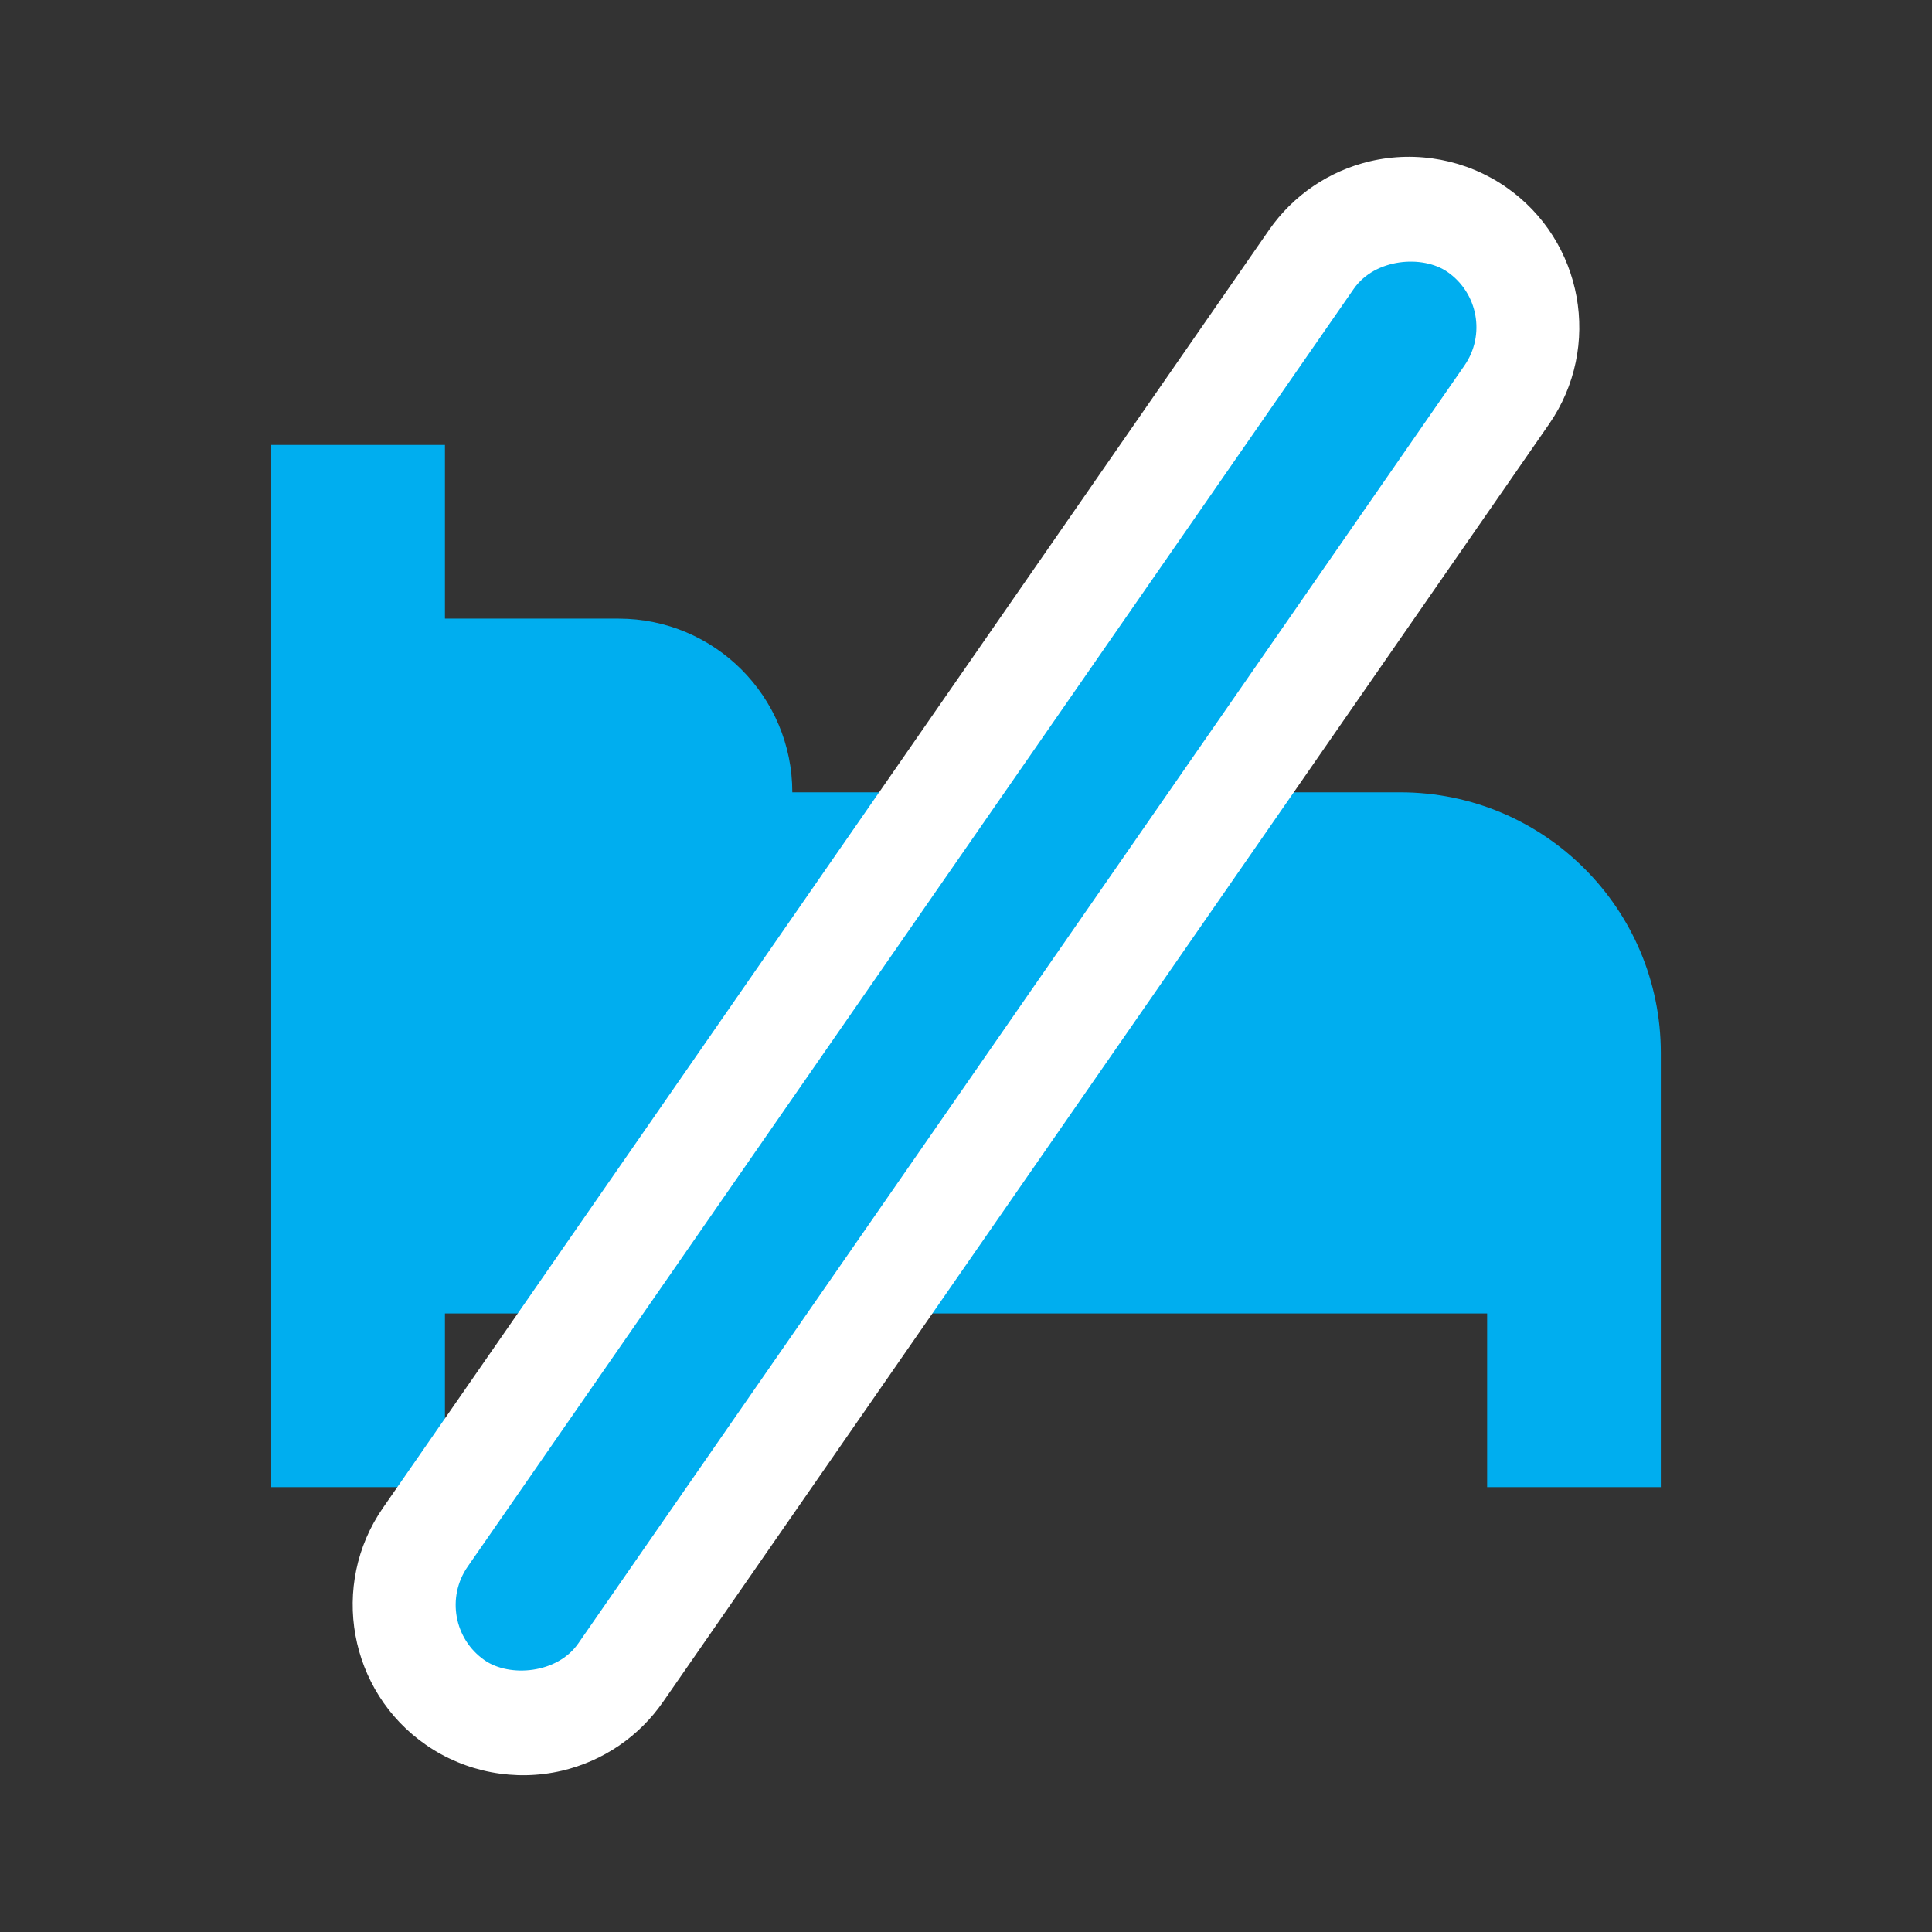
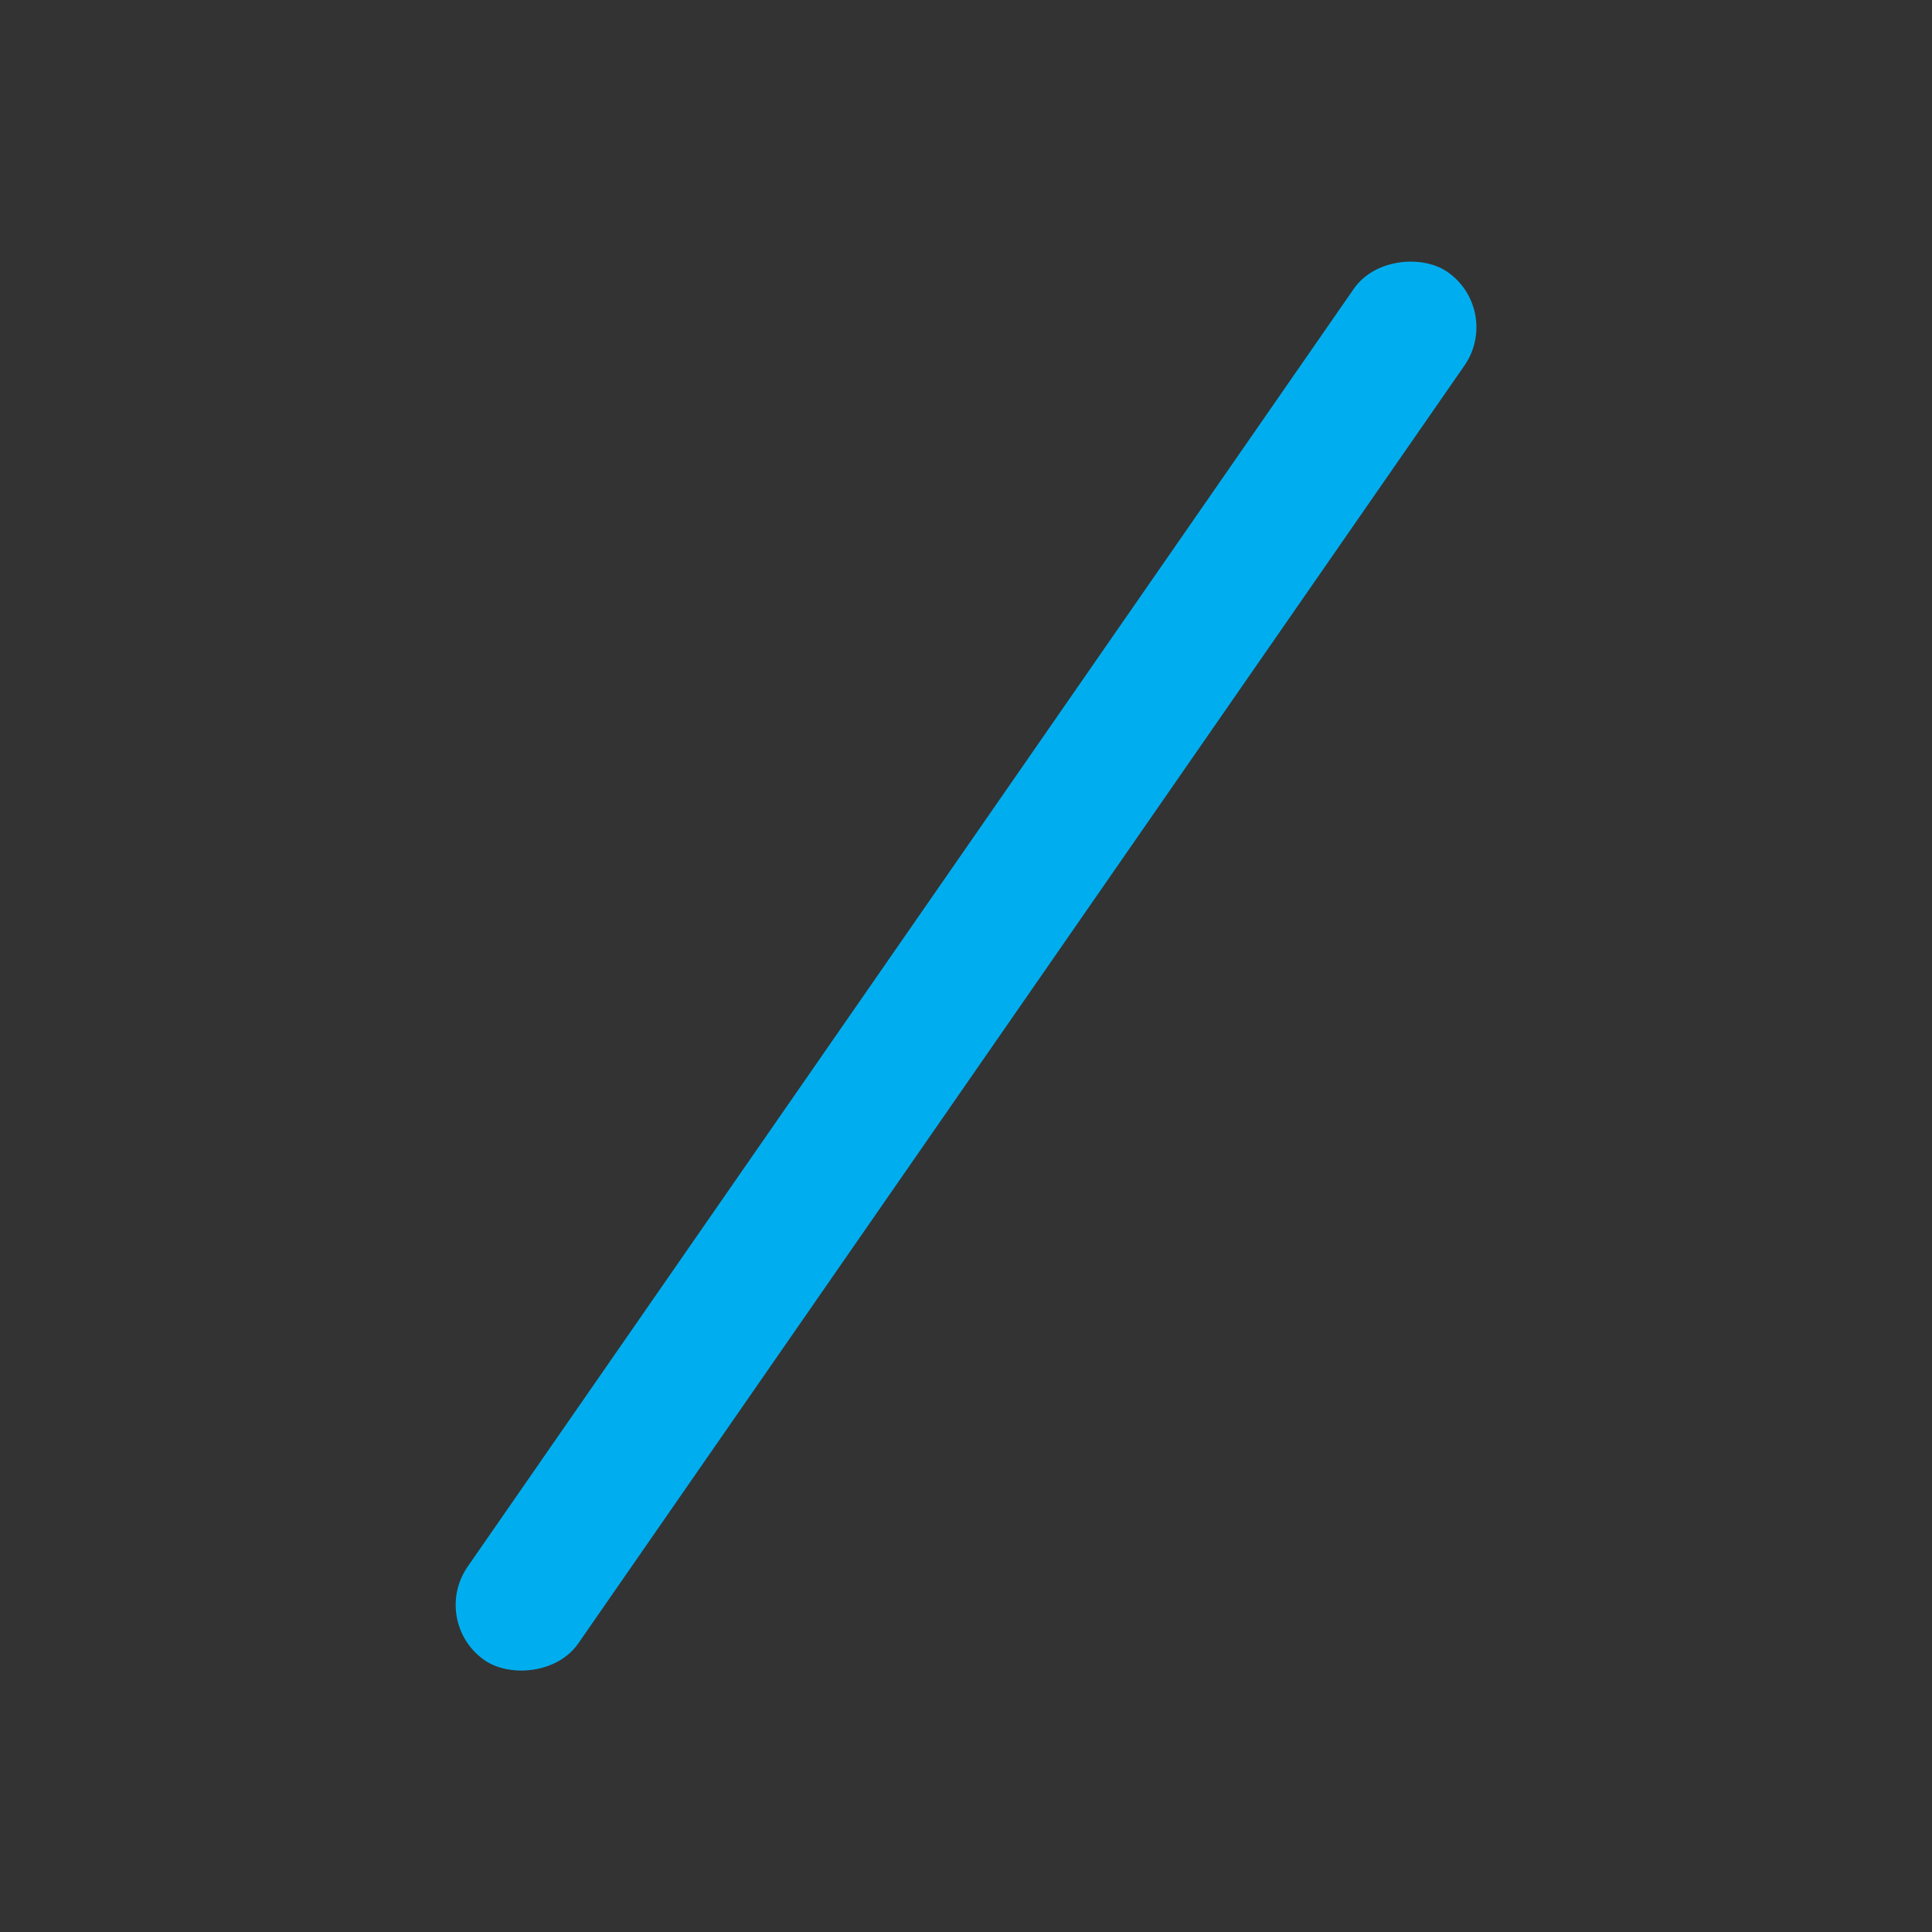
<svg xmlns="http://www.w3.org/2000/svg" id="Icons" viewBox="0 0 300 300">
  <rect x="0" y="0" width="300" height="300" fill="#333333" stroke="none" />
  <defs>
    <style>
      .cls-1 {
        fill: #00aeef;
      }

      .cls-2 {
        fill: #fff;
      }
    </style>
  </defs>
-   <path class="cls-1" d="M69.09,69.09h-26.97v161.83h26.97v-26.97h161.83v26.97h26.97v-67.43c0-22.34-18.11-40.46-40.46-40.46h-94.4c0-14.9-12.08-26.97-26.97-26.97h-26.97v-26.97Z" />
  <g>
-     <path class="cls-2" d="M233.86,29.06c-6.14-4.26-13.84-5.72-21.11-4.02h0c-6.39,1.5-11.96,5.29-15.7,10.68L59.47,234.13c-8.31,11.99-5.32,28.5,6.67,36.81,6.14,4.26,13.84,5.72,21.11,4.02,6.39-1.5,11.96-5.29,15.7-10.68L240.53,65.87c8.31-11.99,5.32-28.5-6.67-36.81Z" />
    <rect class="cls-1" x="18.83" y="139.55" width="262.35" height="20.91" rx="10.45" ry="10.45" transform="translate(-58.74 187.8) rotate(-55.26)" />
  </g>
</svg>